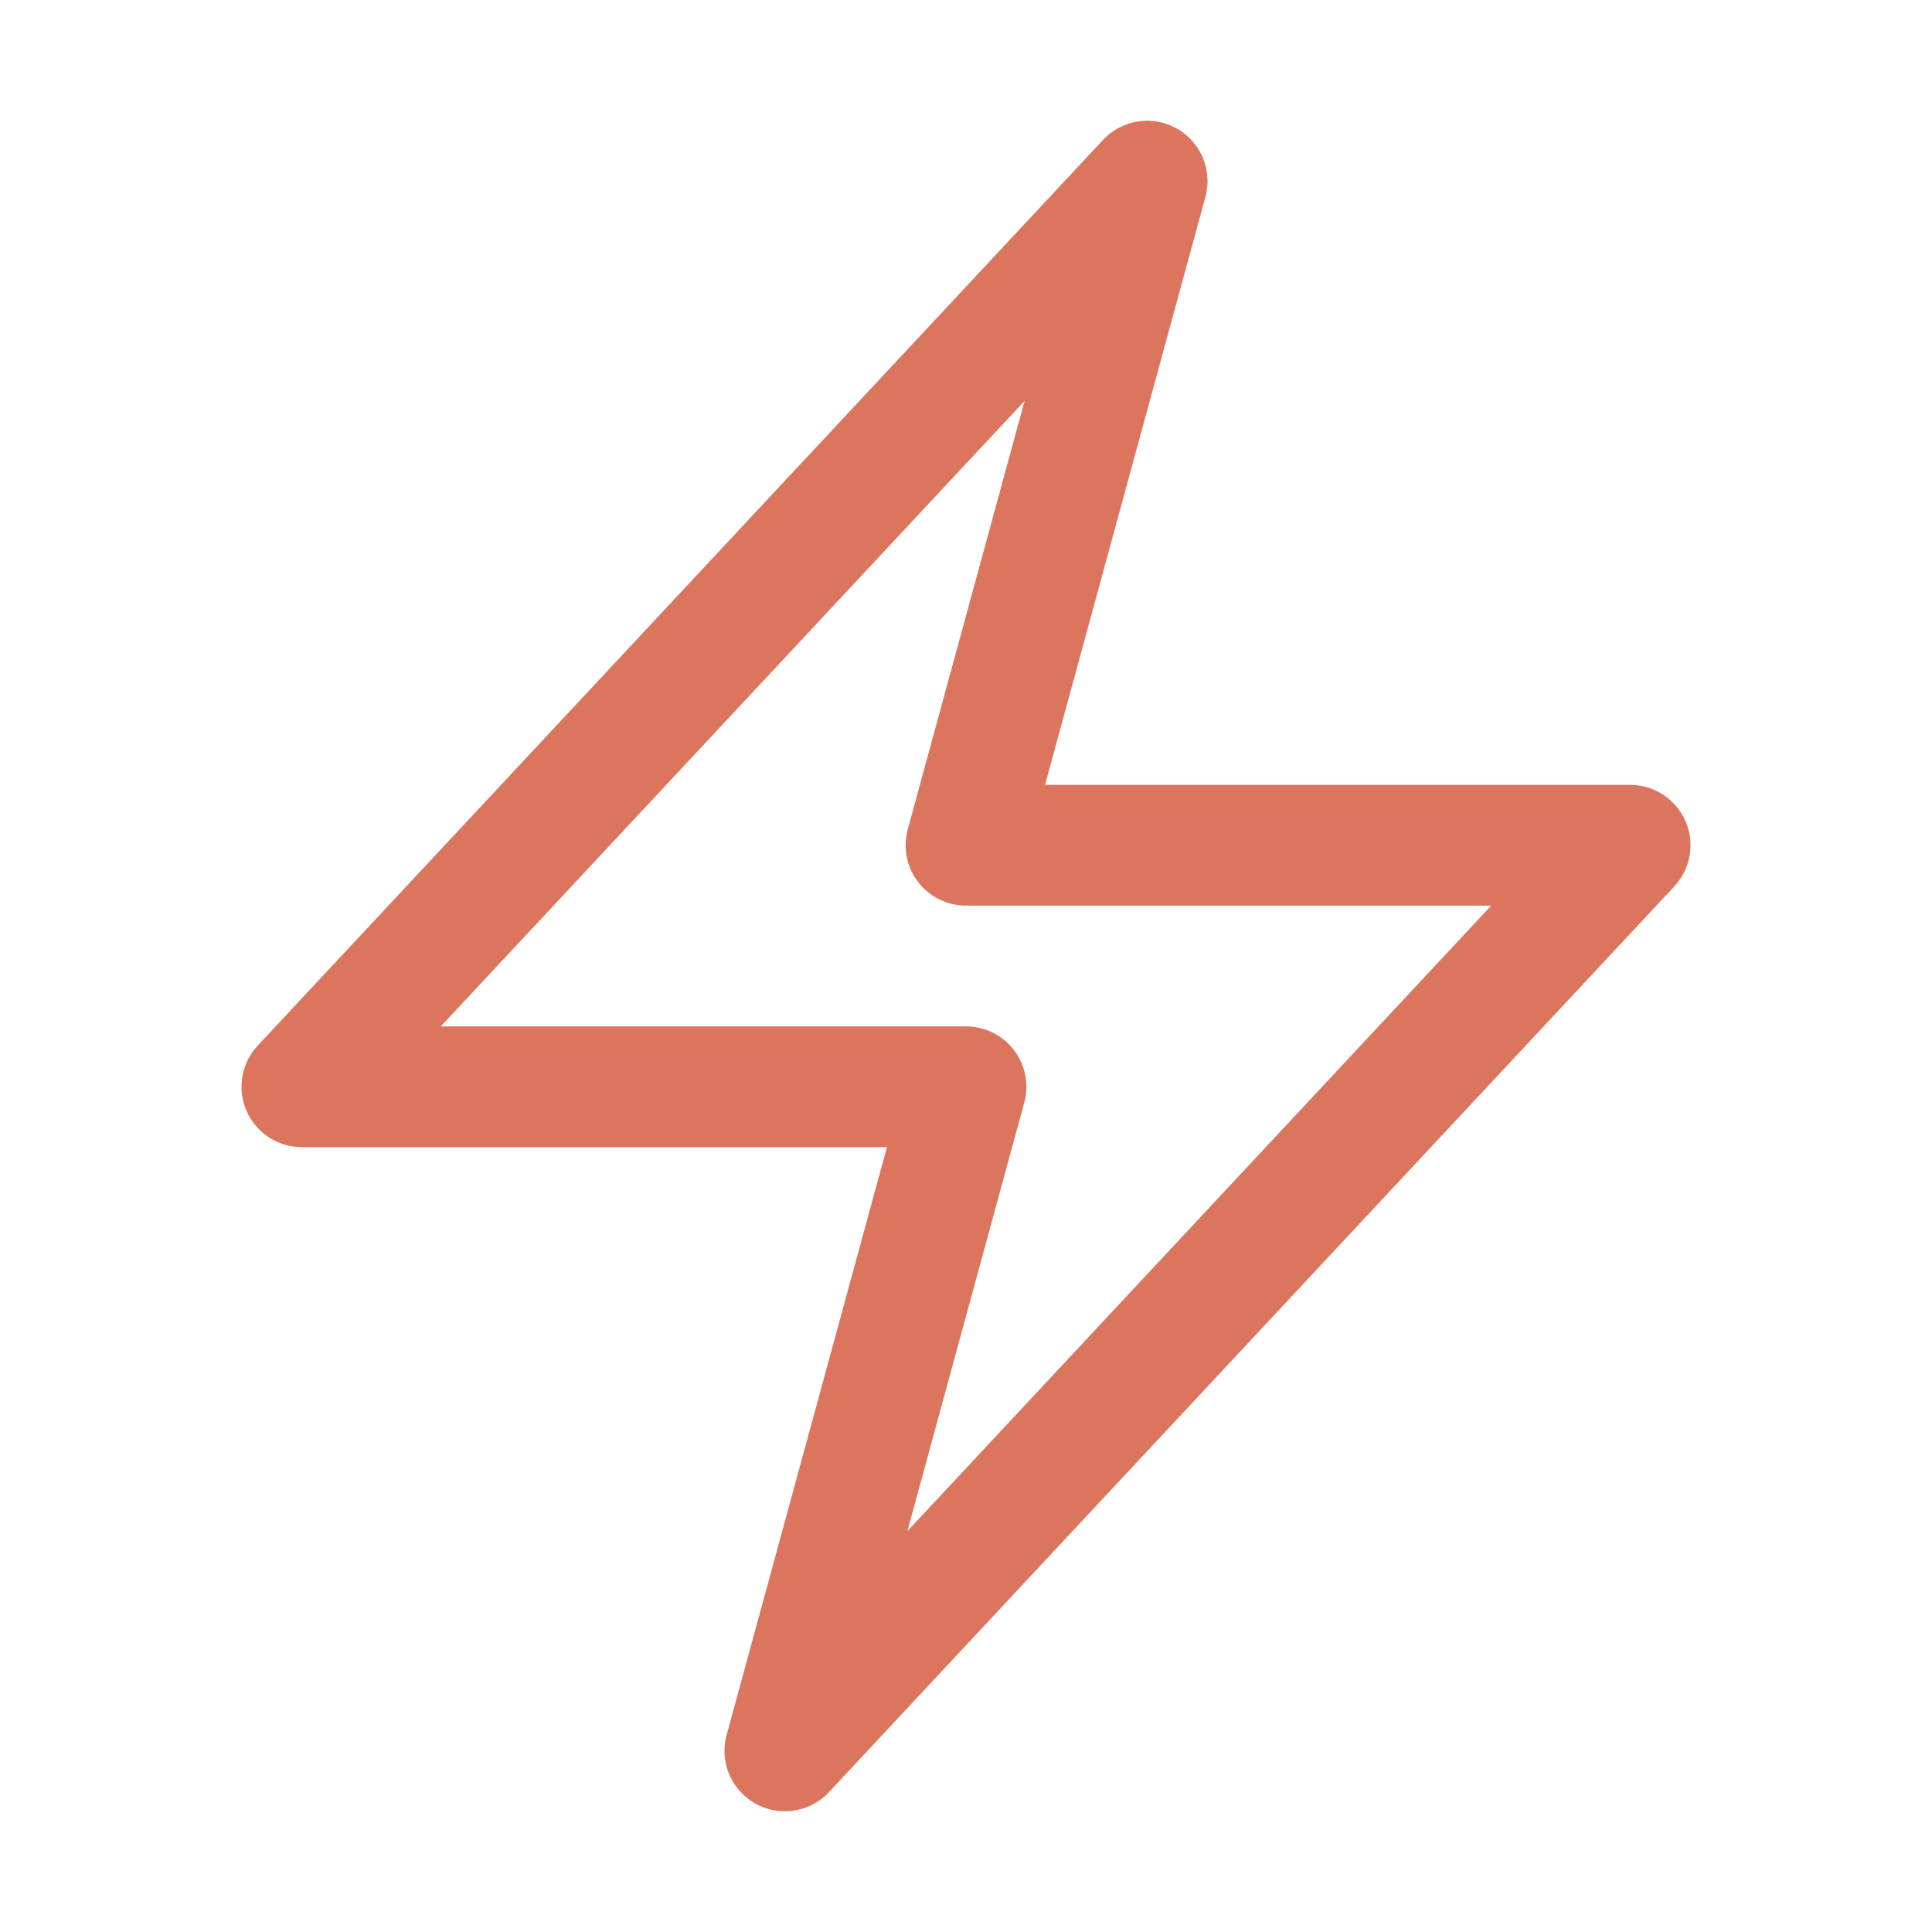
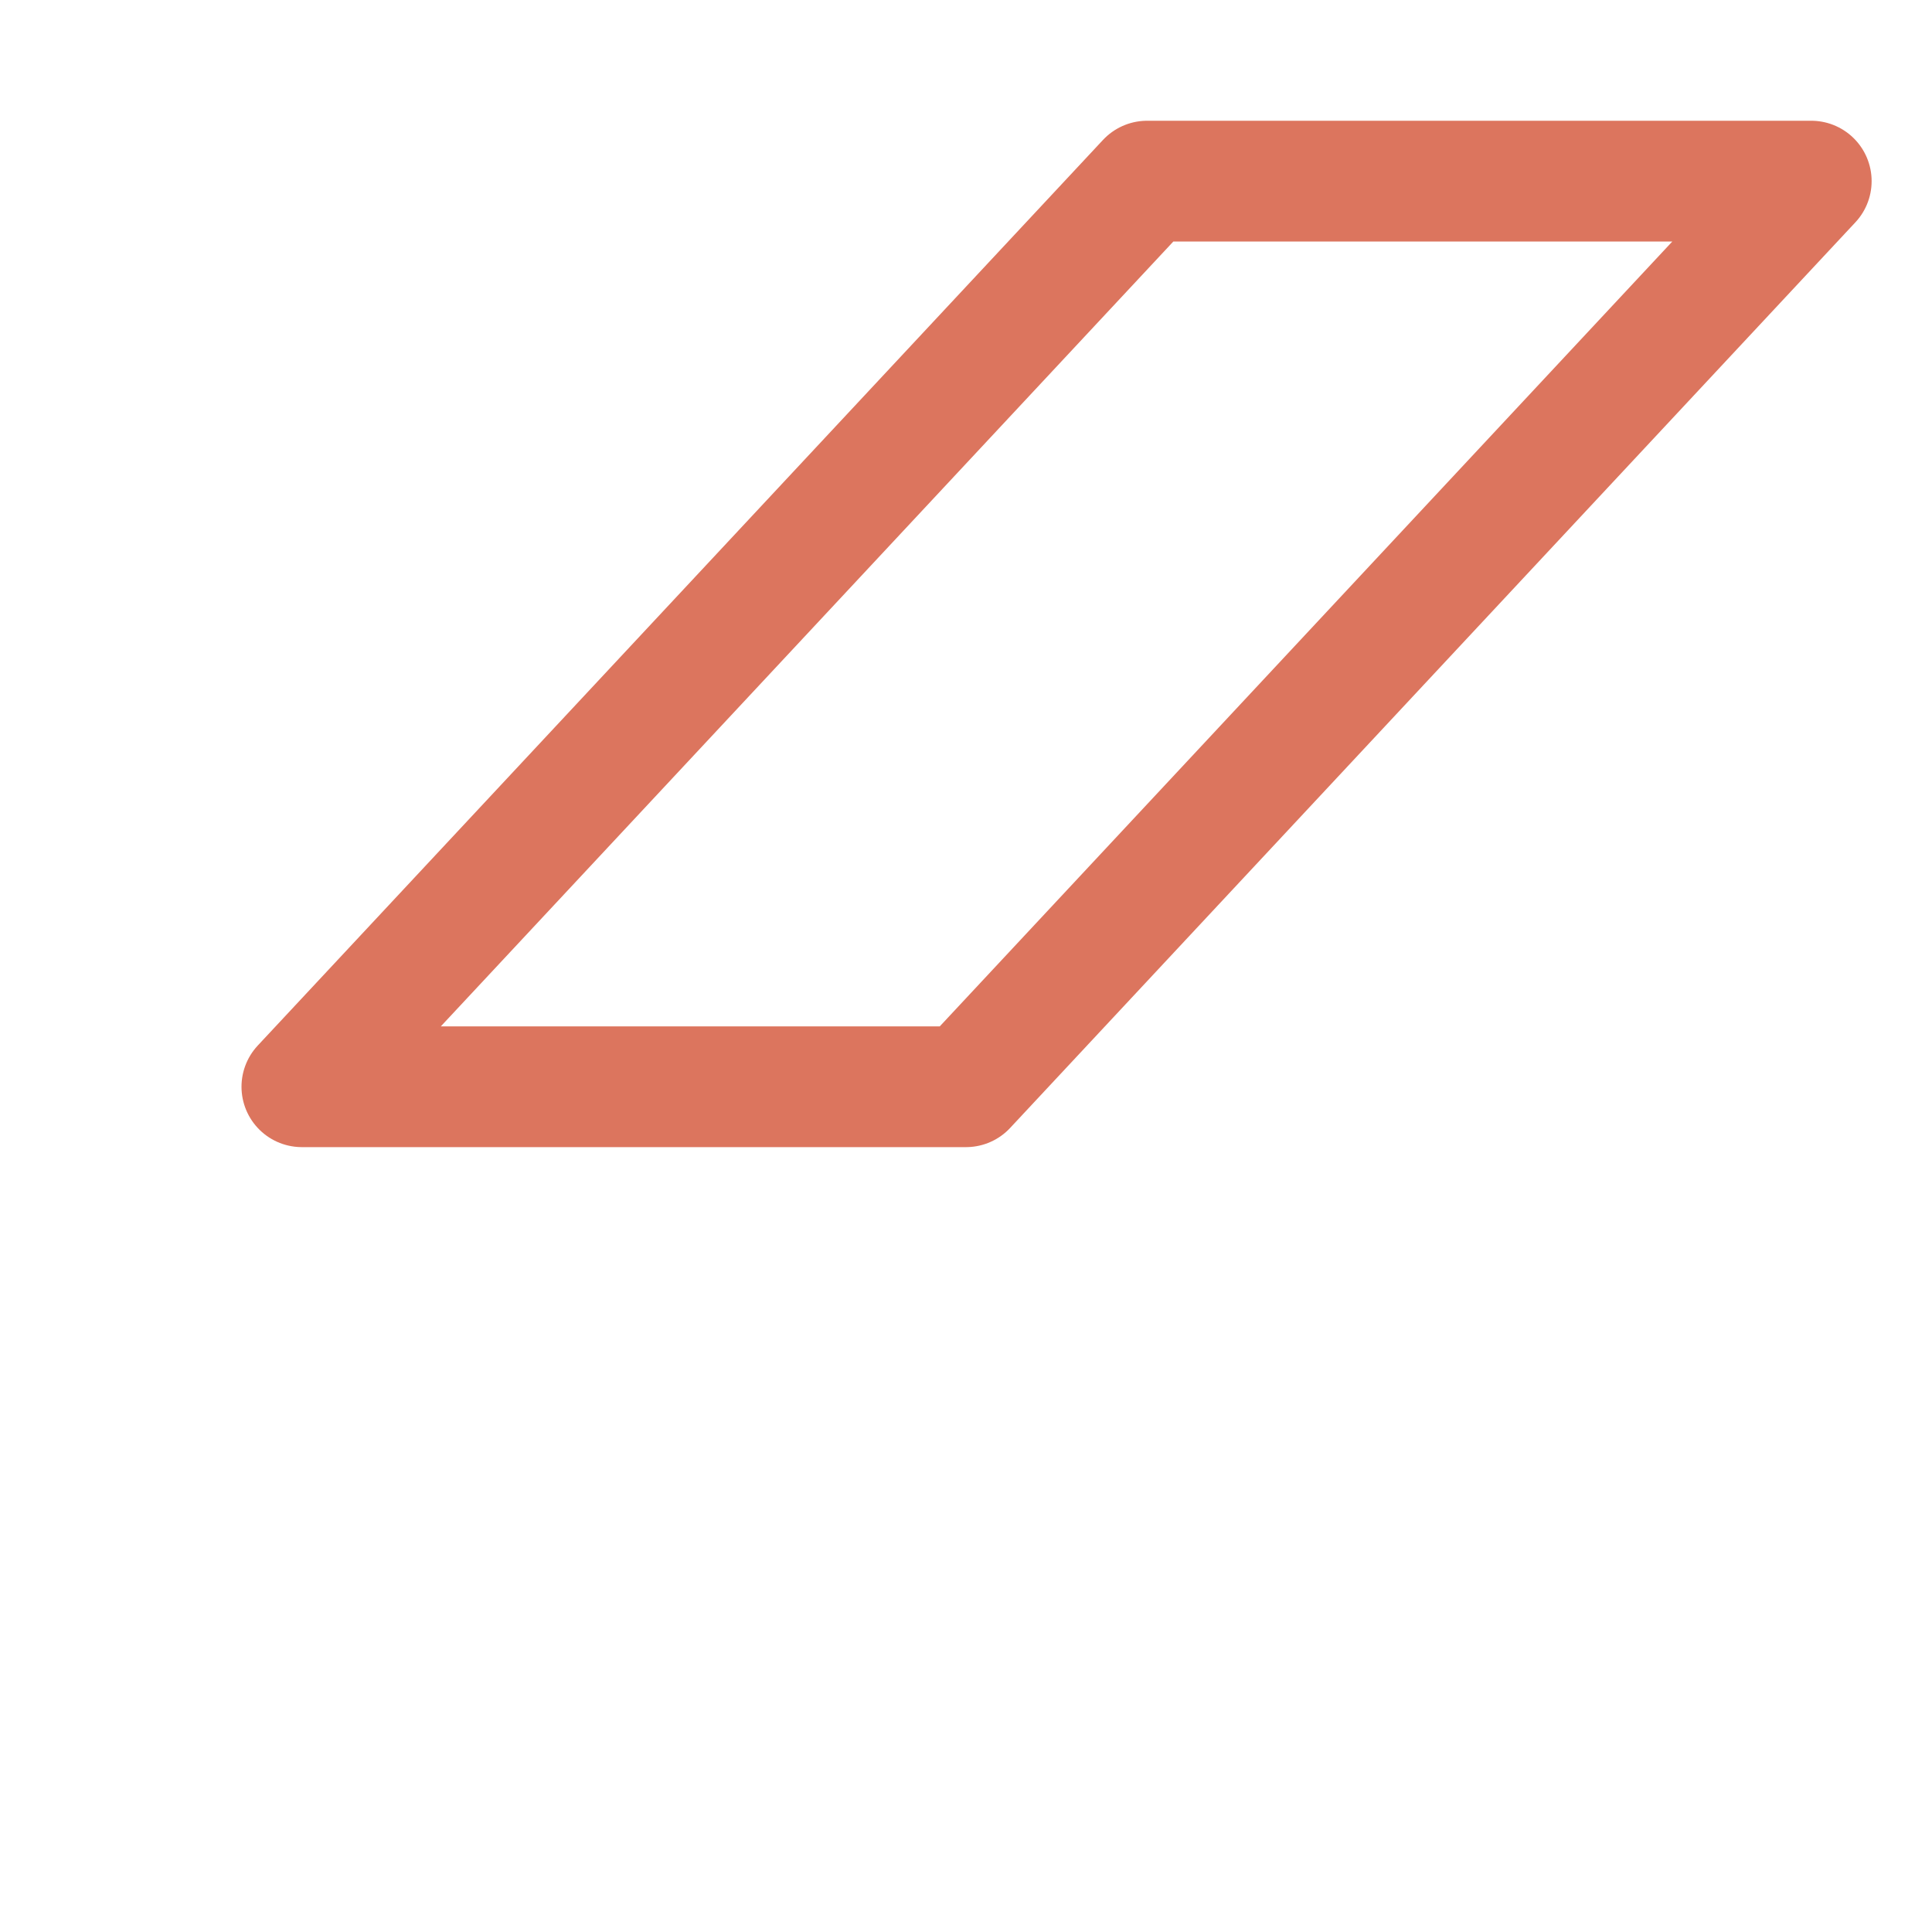
<svg xmlns="http://www.w3.org/2000/svg" viewBox="0 0 40 40" fill="none">
-   <path stroke="#dc755e" stroke-linecap="round" stroke-linejoin="round" stroke-width="2.5" d="M6.25 22.5l17.5-18.75L20 17.5h13.75l-17.5 18.75L20 22.5H6.25z" />
+   <path stroke="#dc755e" stroke-linecap="round" stroke-linejoin="round" stroke-width="2.5" d="M6.25 22.5l17.5-18.75h13.75l-17.5 18.75L20 22.5H6.25z" />
</svg>